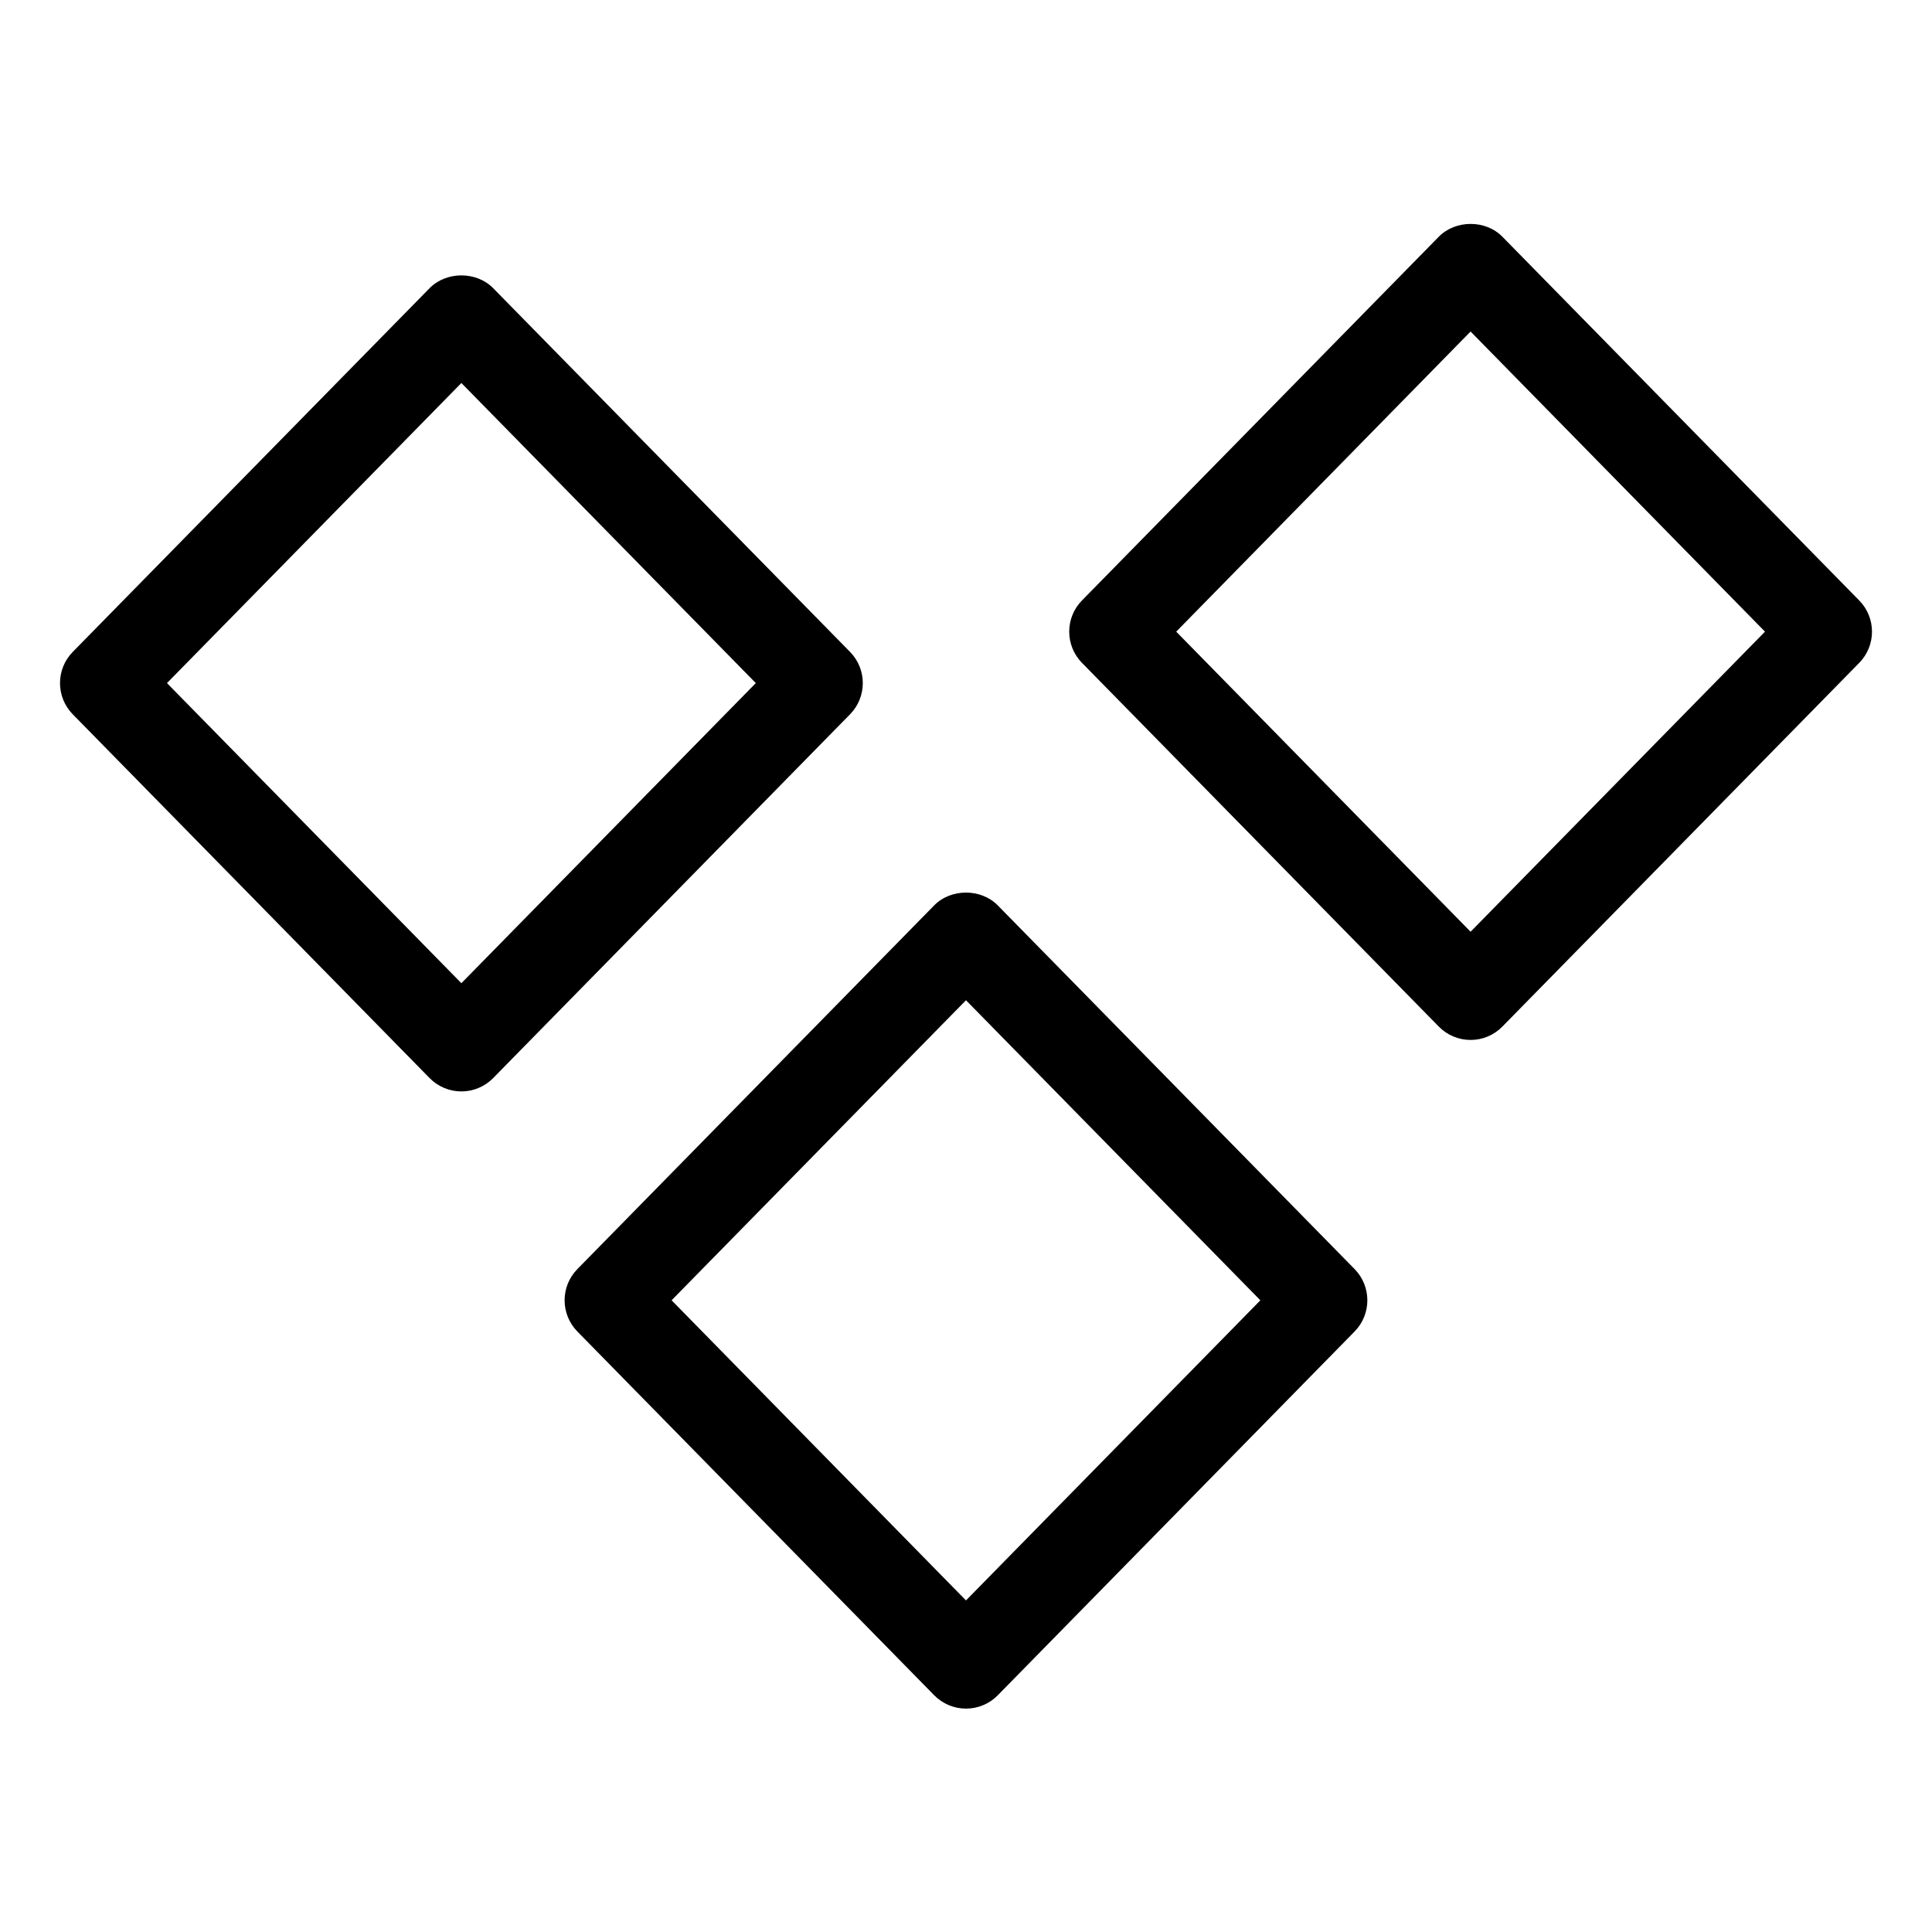
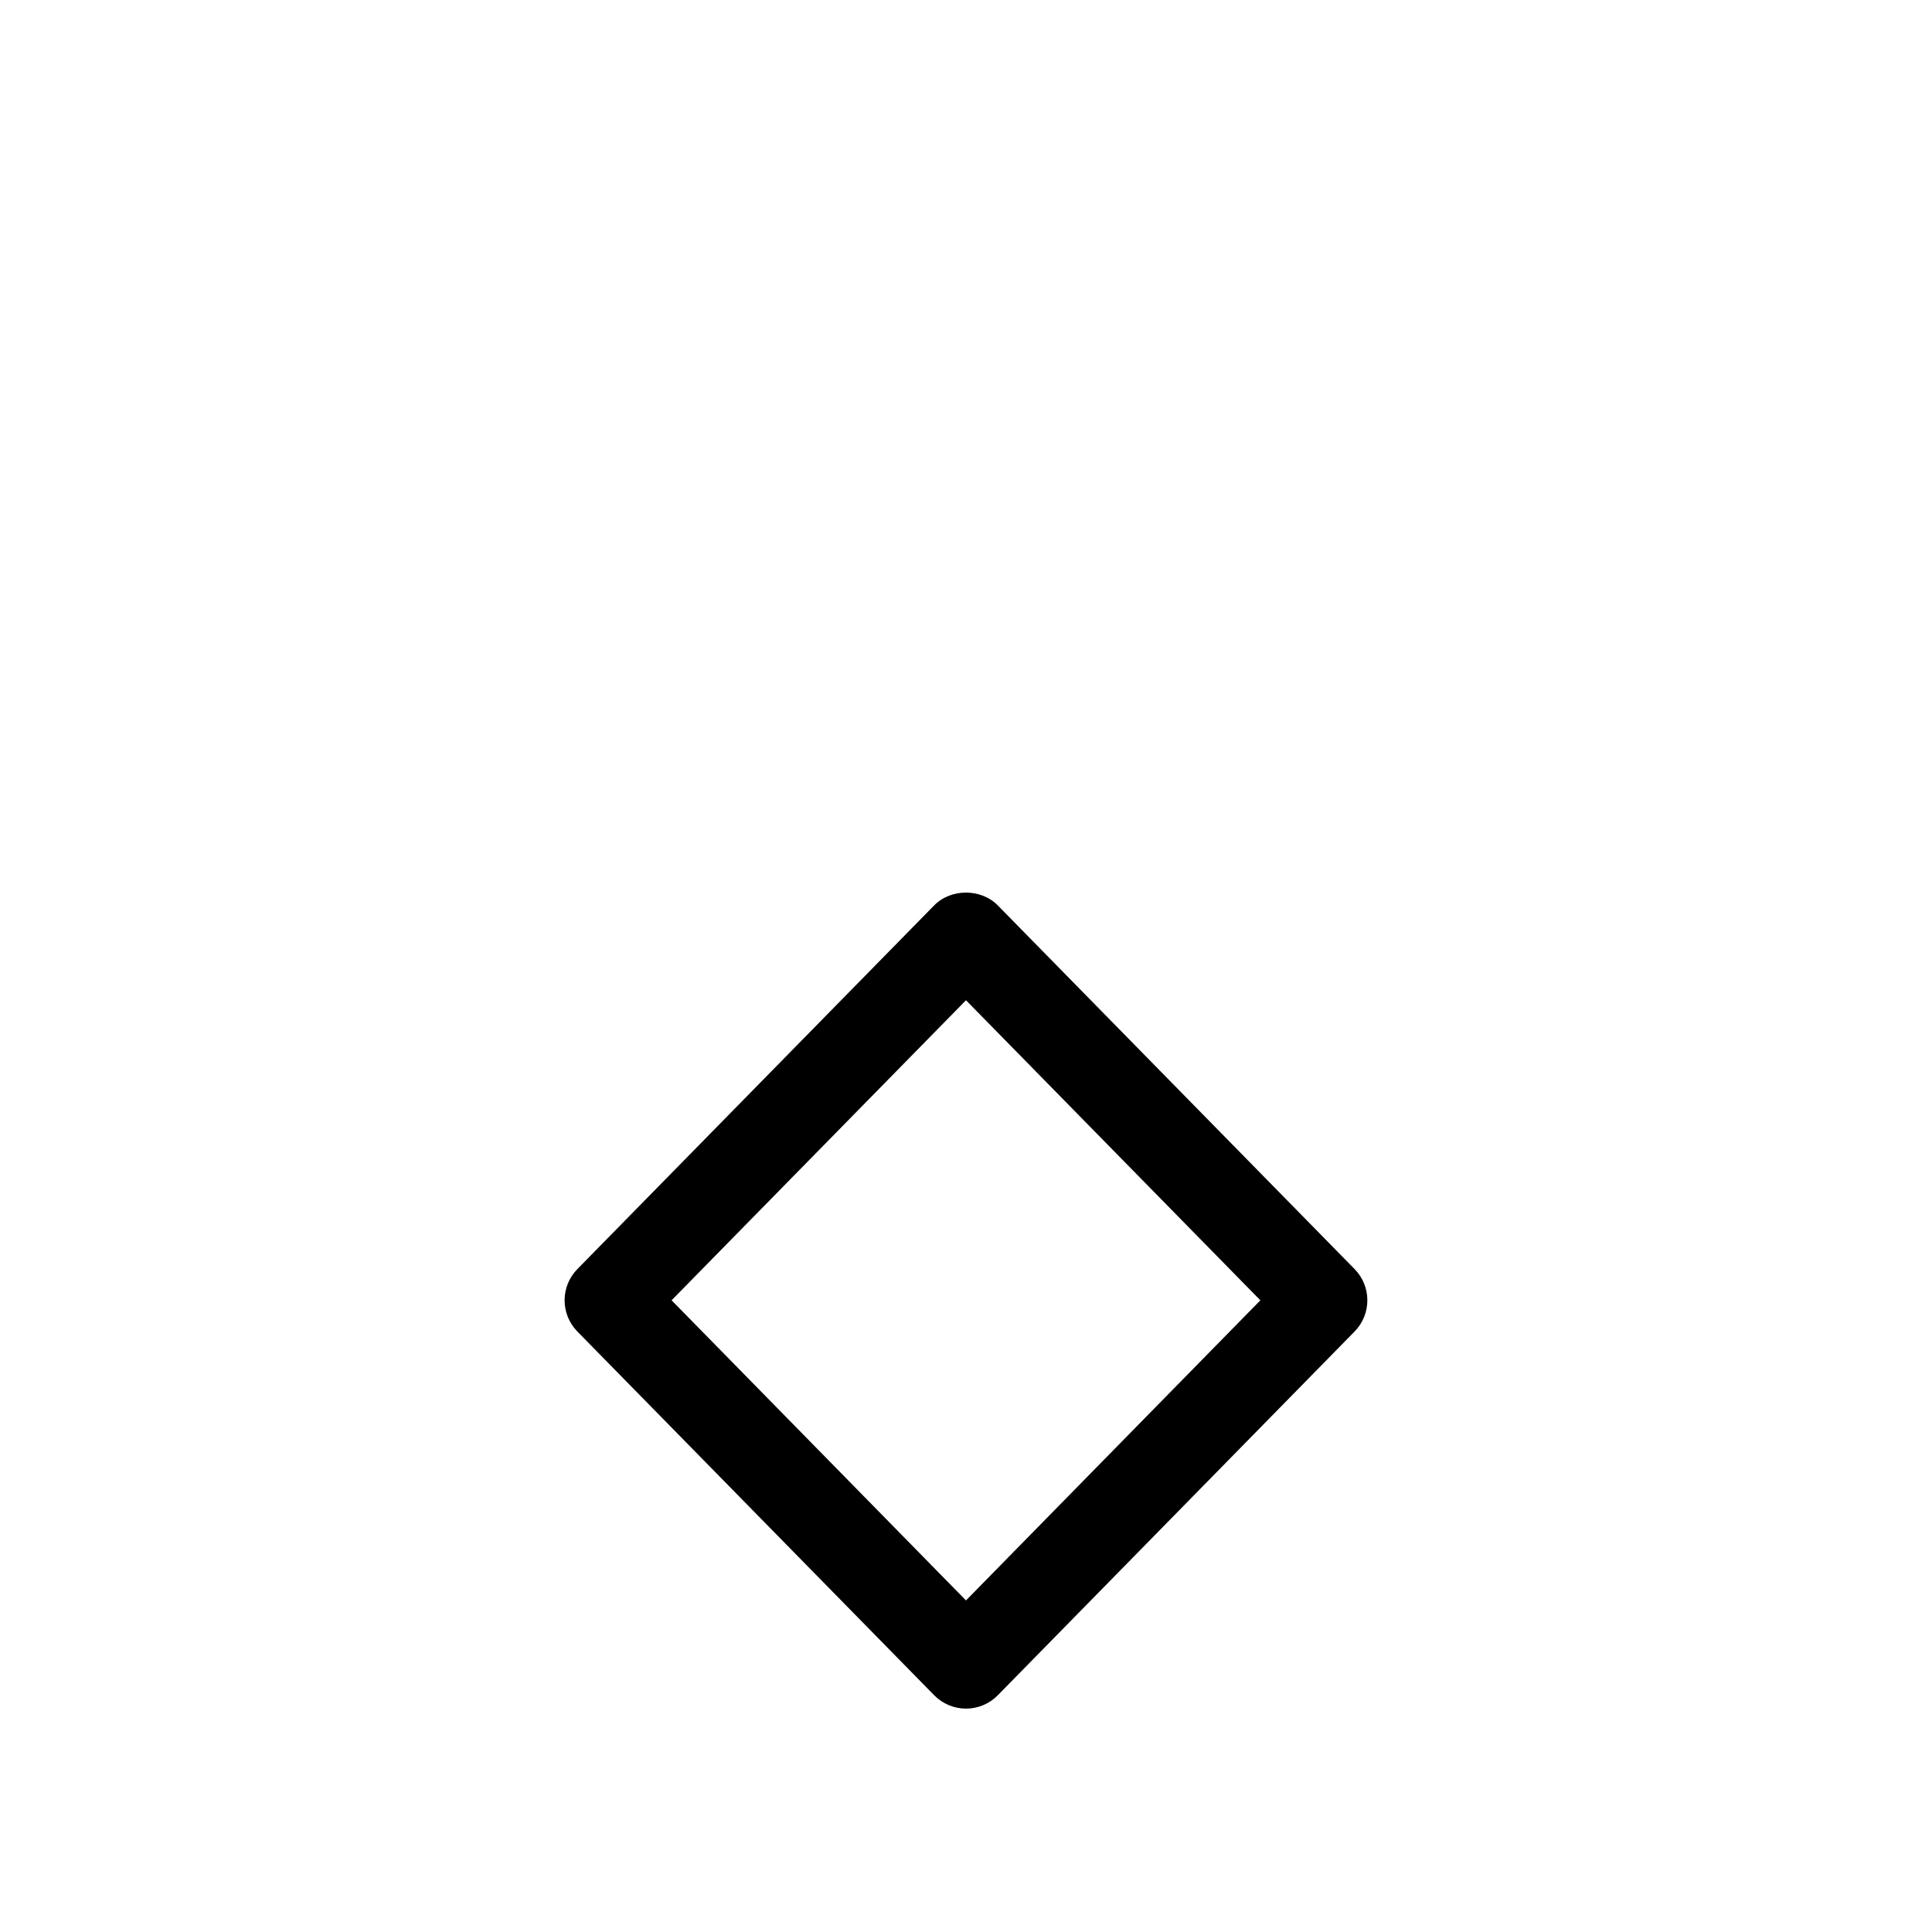
<svg xmlns="http://www.w3.org/2000/svg" fill="#000000" width="800px" height="800px" version="1.1" viewBox="144 144 512 512">
  <g>
    <path d="m408.42 383.94c-4.434-4.527-12.414-4.527-16.855 0l-94.559 96.383c-4.504 4.59-4.504 11.941 0 16.539l94.559 96.395c2.223 2.266 5.258 3.543 8.434 3.543 3.172 0 6.211-1.273 8.43-3.543l94.559-96.402c4.504-4.59 4.496-11.949-0.008-16.539zm-8.422 184.19-78.02-79.539 78.02-79.516 78.012 79.523z" />
-     <path d="m636.71 303.13-94.559-96.391c-4.434-4.535-12.414-4.519-16.863 0l-94.559 96.391c-4.504 4.59-4.496 11.949 0.008 16.539l94.559 96.387c2.211 2.266 5.258 3.543 8.422 3.543s6.211-1.273 8.422-3.543l94.57-96.387c4.512-4.59 4.519-11.941 0-16.539zm-102.99 87.789-78.012-79.523 78.012-79.539 78.02 79.539z" />
-     <path d="m369.27 316.76-94.566-96.383c-4.441-4.527-12.414-4.527-16.863 0l-94.559 96.383c-4.504 4.59-4.504 11.949 0 16.539l94.559 96.395c2.219 2.266 5.258 3.543 8.43 3.543s6.211-1.273 8.43-3.543l94.566-96.395c4.508-4.594 4.508-11.949 0.004-16.539zm-103 87.797-78.02-79.531 78.02-79.523 78.027 79.523z" />
  </g>
</svg>